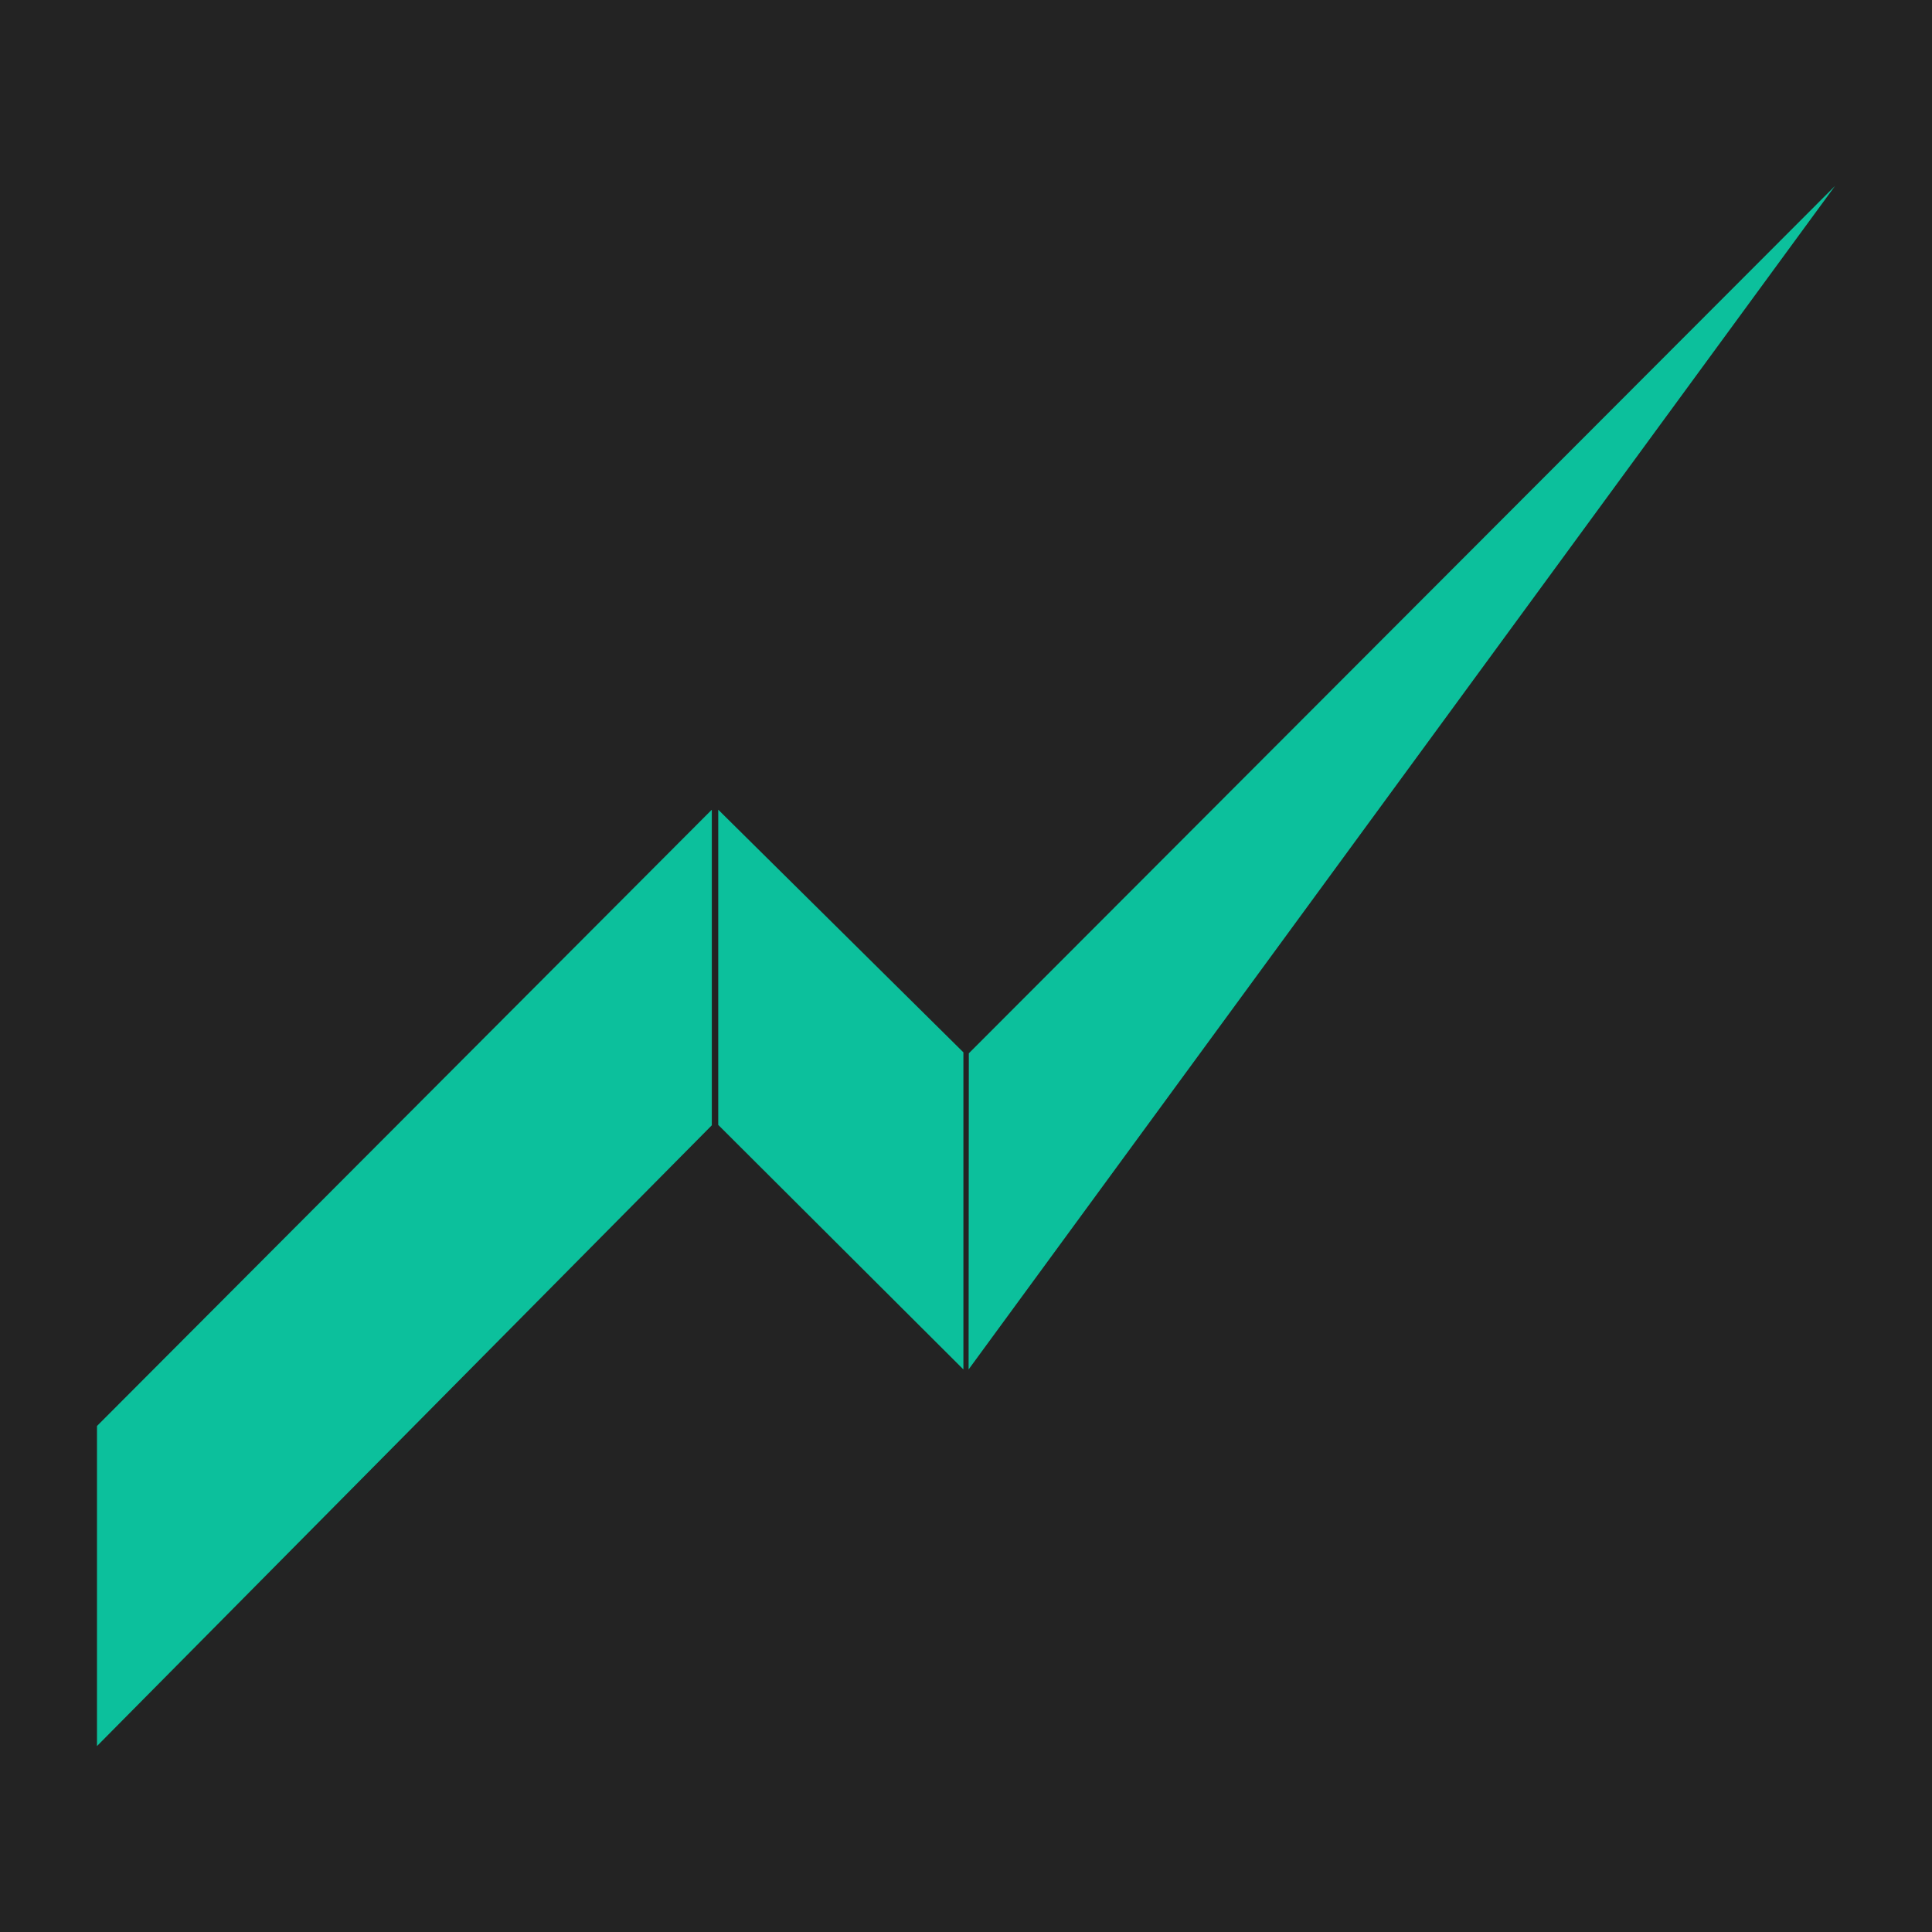
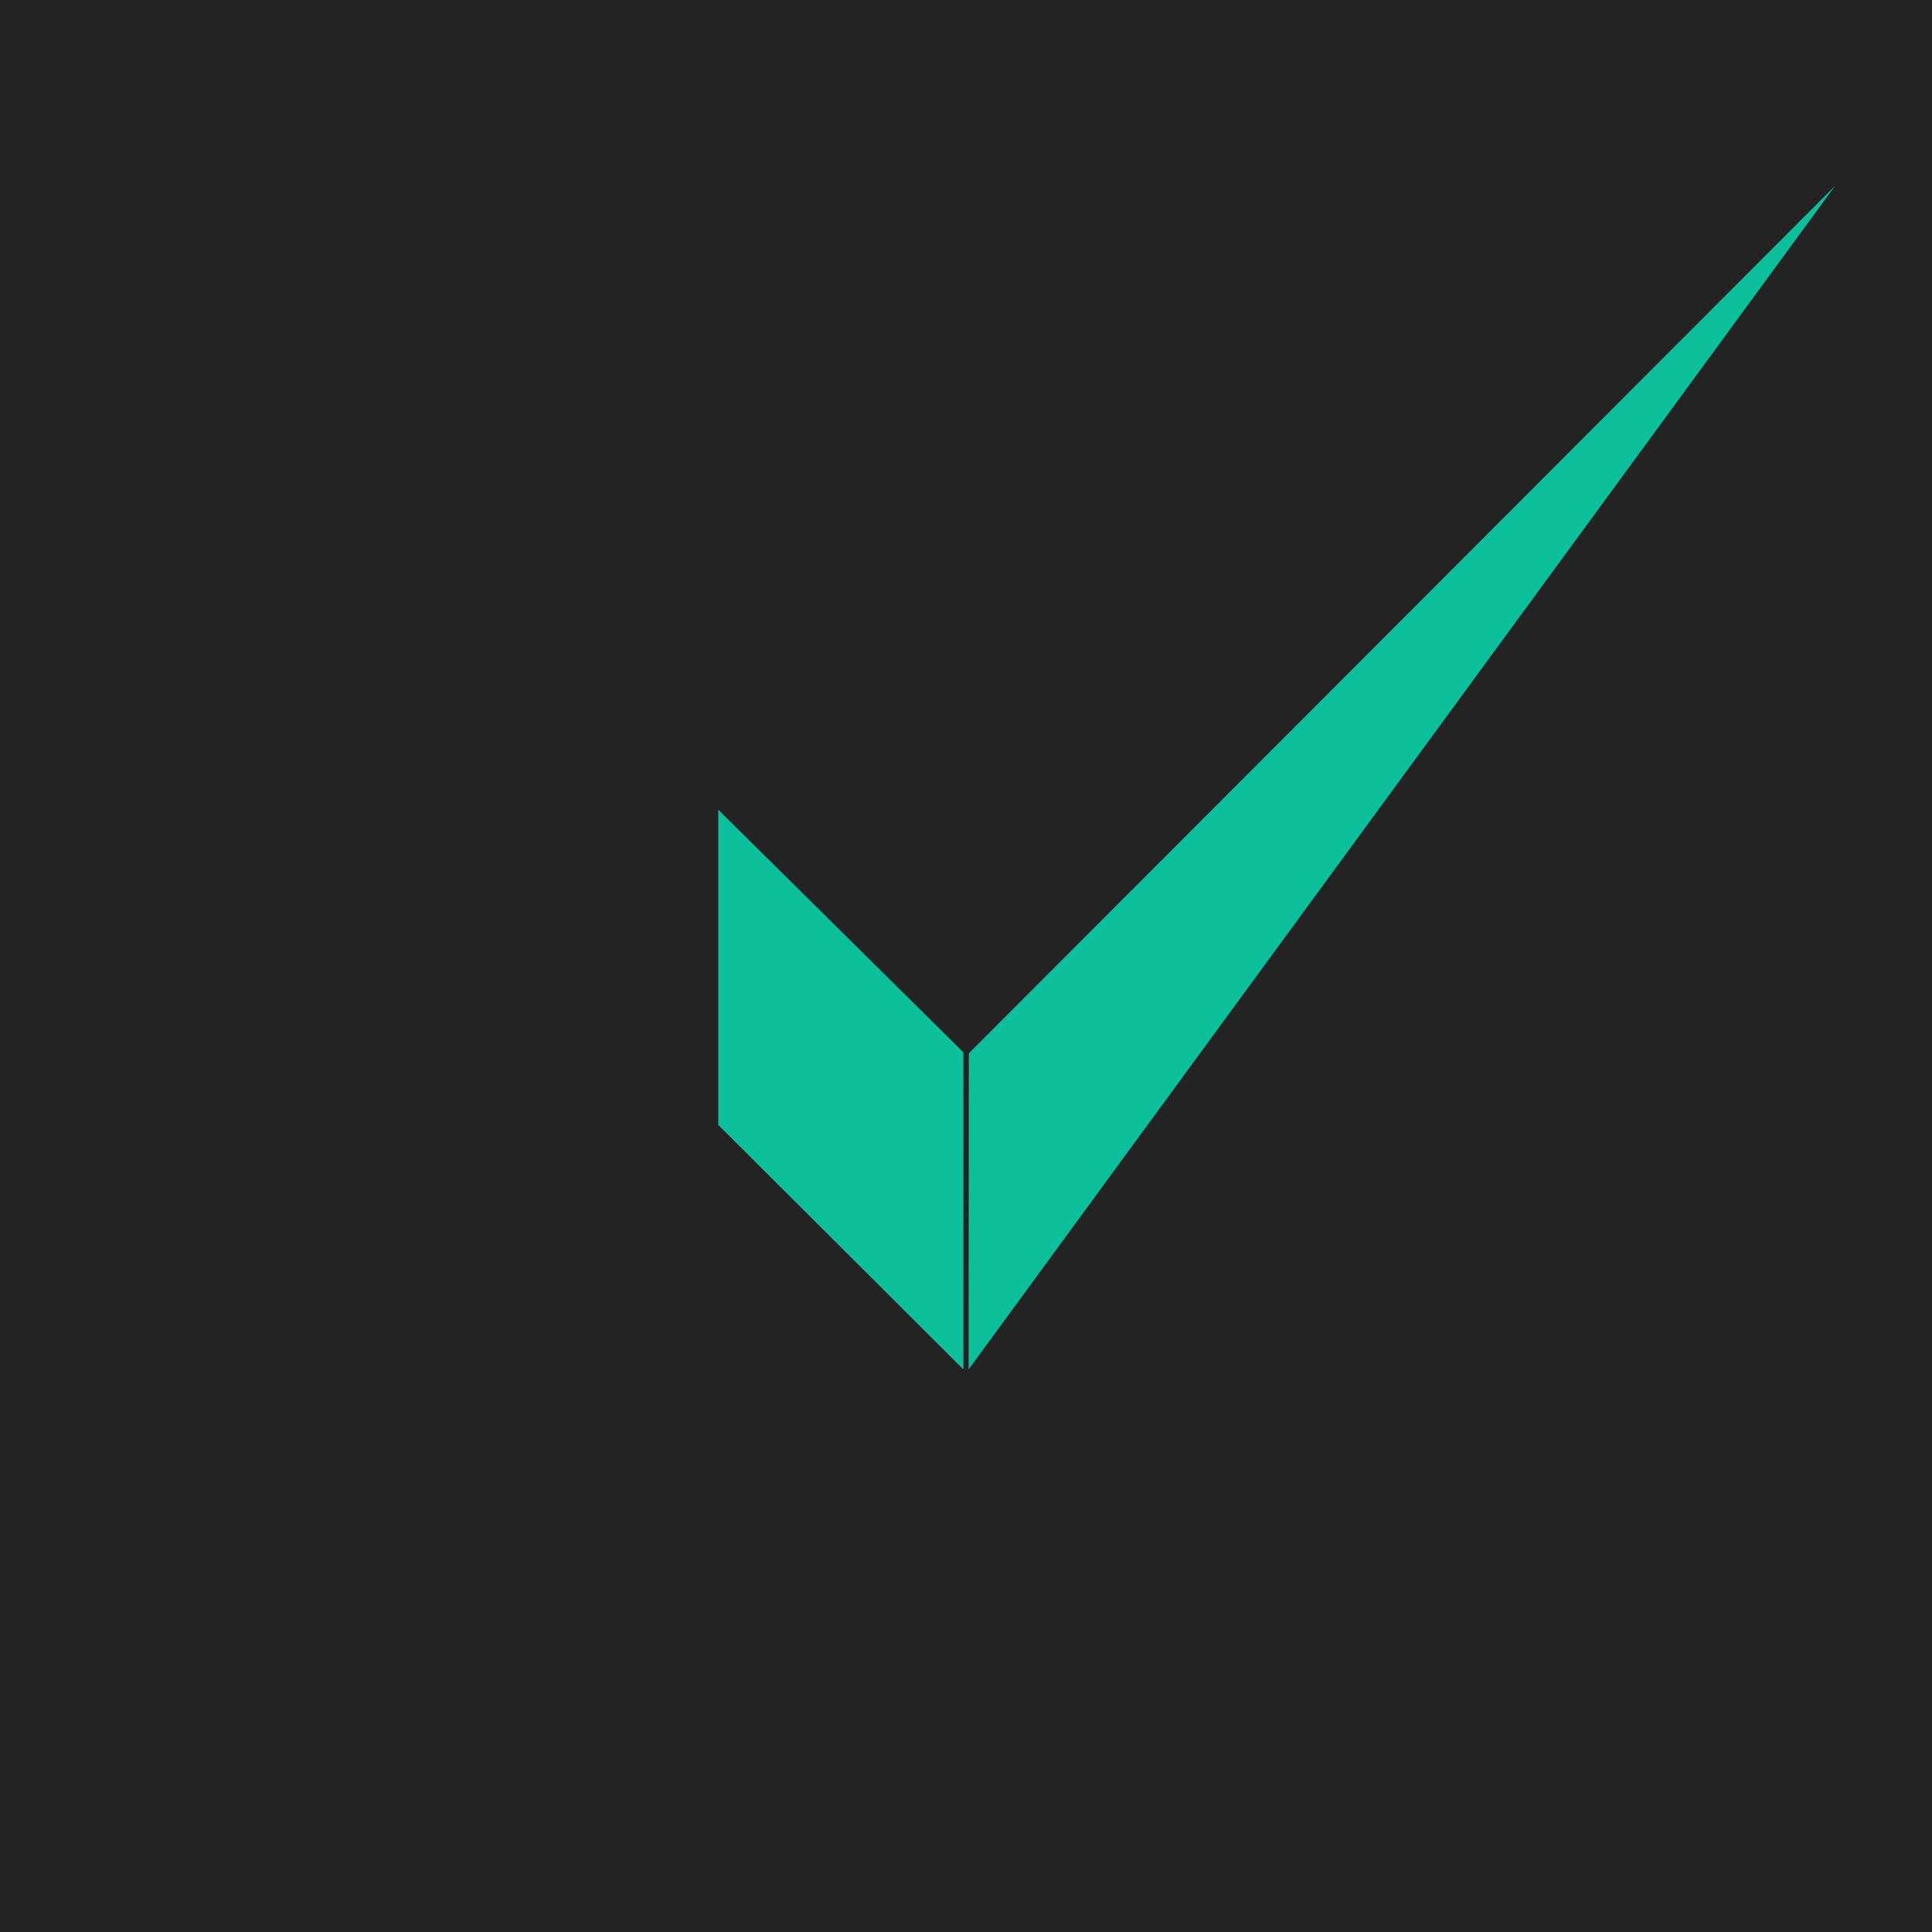
<svg xmlns="http://www.w3.org/2000/svg" id="Слой_1" data-name="Слой 1" viewBox="0 0 1500 1500">
  <defs>
    <style>.cls-1{fill:#232323;}.cls-2{fill:#0cc09c;}</style>
  </defs>
  <title>Hegic</title>
  <rect class="cls-1" width="1500" height="1500" />
-   <polygon class="cls-2" points="552.65 873.67 75.3 1355.64 75.3 1107.14 552.65 628.64 552.65 873.67" />
  <polygon class="cls-2" points="557.64 628.64 747.98 817.04 747.98 1063.22 557.64 873.37 557.64 628.64" />
  <polygon class="cls-2" points="752.19 817.81 1424.7 144.36 752.02 1063.22 752.19 817.81" />
</svg>